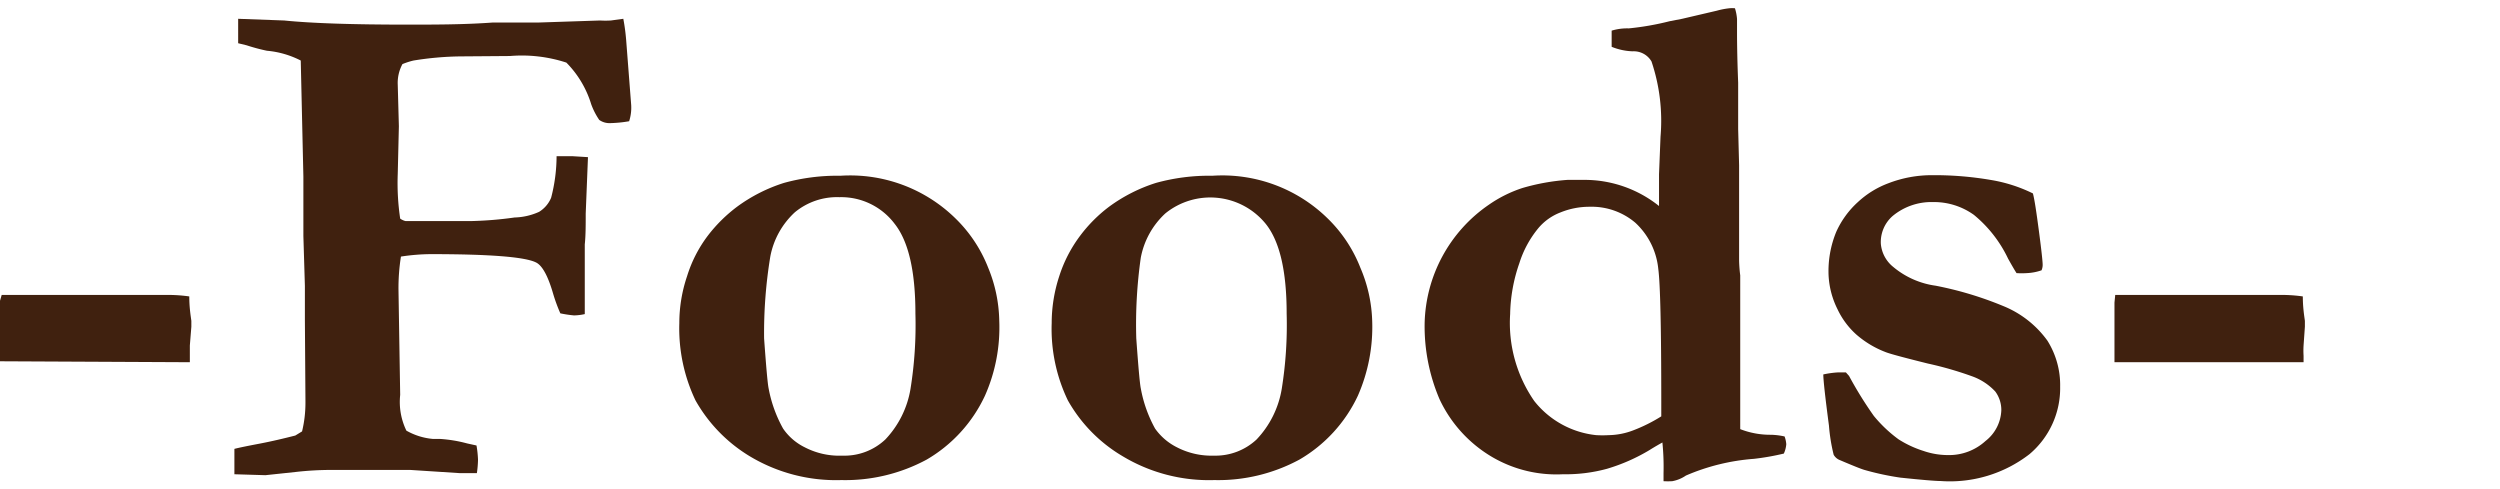
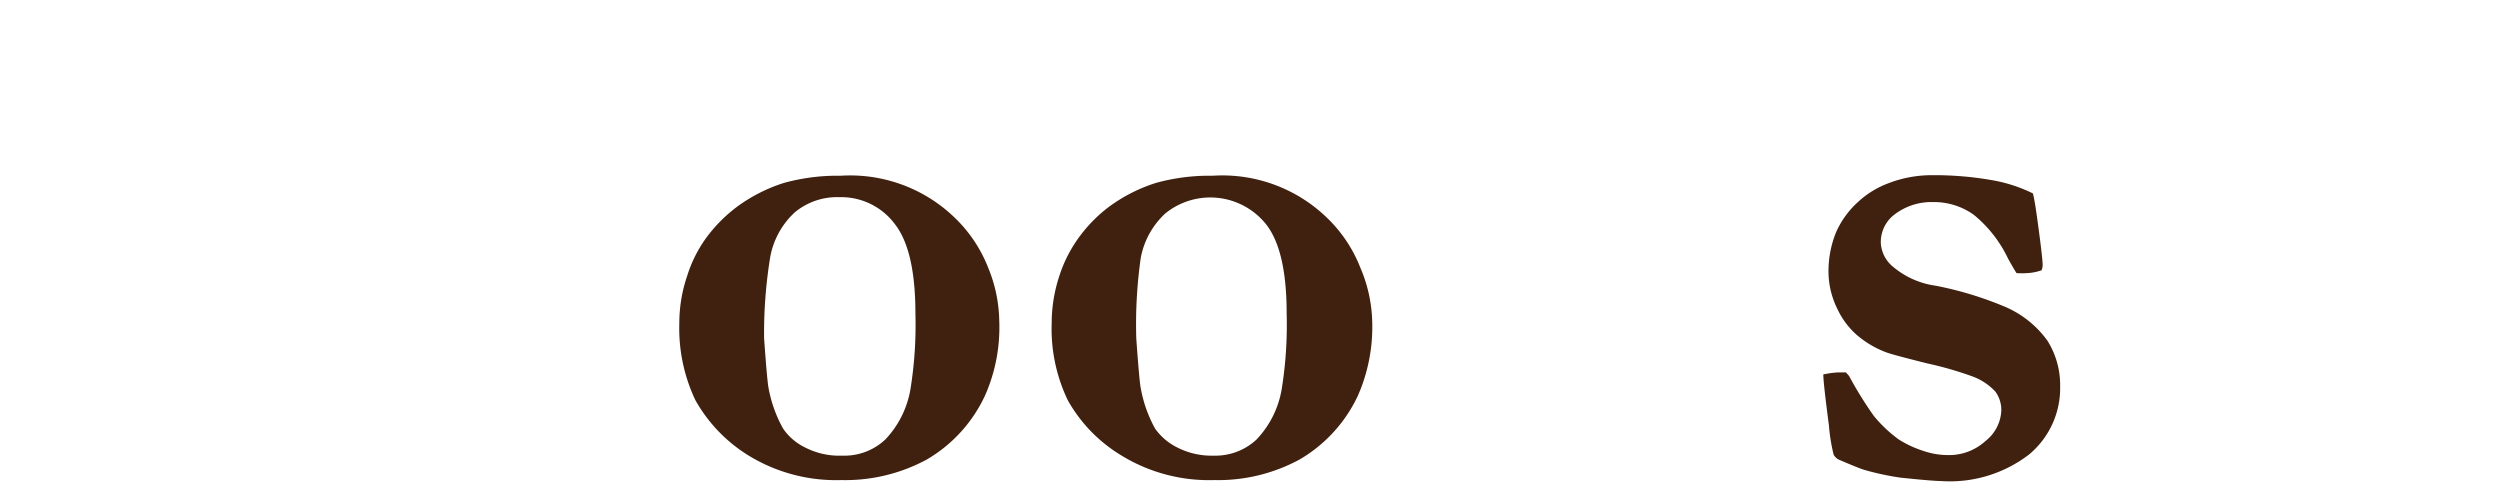
<svg xmlns="http://www.w3.org/2000/svg" viewBox="0 0 133 26">
  <defs>
    <style>.cls-1{fill:#40210f;}</style>
  </defs>
  <g id="Foods">
-     <path class="cls-1" d="M.09,15.69H5.94l3,0a8,8,0,0,1,1.13.08c0,.58.07,1,.11,1.3l0,.31-.08,1c0,.15,0,.33,0,.55v.34L0,19.22c0-.36,0-.63,0-.82s0-.65,0-1c0-.2,0-.34,0-.42L0,16Z" />
-     <path class="cls-1" d="M12.47,25.23l0-1.35c.27-.07.72-.16,1.35-.28s1.26-.27,1.89-.43l.36-.22a6.45,6.45,0,0,0,.18-1.52v-.11L16.22,17l0-1.79-.08-2.65,0-3.16L16,3.22a4.88,4.88,0,0,0-1.8-.52,10.28,10.28,0,0,1-1.08-.29l-.45-.11V1l2.45.09c1.48.15,3.67.22,6.55.22,1.44,0,3,0,4.52-.11l.35,0,.91,0,.37,0h.78l3.32-.11a4.81,4.81,0,0,0,.58,0L33.16,1a10.56,10.56,0,0,1,.15,1.11l.27,3.49a2.36,2.36,0,0,1-.11.85,6.77,6.77,0,0,1-1,.1.94.94,0,0,1-.59-.17,3.72,3.72,0,0,1-.43-.84,5.37,5.37,0,0,0-1.32-2.21,7.63,7.63,0,0,0-3-.35L24.54,3A16.61,16.61,0,0,0,22,3.22a3.81,3.81,0,0,0-.59.19,2.11,2.11,0,0,0-.25,1.1l.06,2.21-.06,2.53a12.82,12.82,0,0,0,.13,2.38.83.83,0,0,0,.28.13l1.32,0h2.22a19.65,19.65,0,0,0,2.27-.19,3.36,3.36,0,0,0,1.3-.3,1.6,1.6,0,0,0,.64-.75,8.84,8.84,0,0,0,.29-2.21l.5,0,.35,0,.82.05-.12,3c0,.63,0,1.18-.05,1.64l0,.4c0,.13,0,1,0,2.75,0,.11,0,.3,0,.56a2.89,2.89,0,0,1-.57.07,6.35,6.35,0,0,1-.73-.11,8.86,8.86,0,0,1-.37-1q-.42-1.47-.93-1.71-.89-.44-5.59-.44a10.8,10.8,0,0,0-1.59.13,10.69,10.69,0,0,0-.13,1.8l.09,5.56a3.49,3.49,0,0,0,.33,1.9,3.46,3.46,0,0,0,1.4.44l.37,0a7.29,7.29,0,0,1,1.46.24l.5.11a5.64,5.64,0,0,1,.08.75,5.46,5.46,0,0,1-.06.72l-.35,0-.57,0L21.82,25c-.3,0-1.68,0-4.16,0a17,17,0,0,0-1.94.11l-1.6.17Z" />
    <path class="cls-1" d="M50.8,11.59a7.44,7.44,0,0,1,1.77,2.65,7.7,7.7,0,0,1,.59,2.81,8.94,8.94,0,0,1-.76,4,7.69,7.69,0,0,1-3.1,3.4,9.13,9.13,0,0,1-4.54,1.09,8.91,8.91,0,0,1-4.91-1.29A8.14,8.14,0,0,1,37,21.3a8.9,8.9,0,0,1-.86-4.11,7.78,7.78,0,0,1,.41-2.49,7,7,0,0,1,1.12-2.18A8,8,0,0,1,39.21,11a8.56,8.56,0,0,1,2.5-1.27,10.65,10.65,0,0,1,3-.38A8,8,0,0,1,50.8,11.59ZM40.65,18c.11,1.54.19,2.42.24,2.66a7,7,0,0,0,.77,2.14,3,3,0,0,0,1.16,1,4,4,0,0,0,2,.44,3.17,3.17,0,0,0,2.28-.86,5.12,5.12,0,0,0,1.34-2.7,21.45,21.45,0,0,0,.26-4c0-2.26-.37-3.85-1.11-4.78a3.56,3.56,0,0,0-2.93-1.41,3.52,3.52,0,0,0-2.37.8,4.28,4.28,0,0,0-1.31,2.36A25.12,25.12,0,0,0,40.65,18Z" />
    <path class="cls-1" d="M70.6,11.59a7.44,7.44,0,0,1,1.77,2.65A7.7,7.7,0,0,1,73,17.05a9.08,9.08,0,0,1-.76,4,7.71,7.71,0,0,1-3.11,3.4,9.09,9.09,0,0,1-4.53,1.09,8.91,8.91,0,0,1-4.91-1.29,8,8,0,0,1-2.88-2.95,8.77,8.77,0,0,1-.86-4.11,8,8,0,0,1,.4-2.49,7.25,7.25,0,0,1,1.13-2.18A7.72,7.72,0,0,1,59,11a8.56,8.56,0,0,1,2.5-1.27,10.6,10.6,0,0,1,3-.38A8,8,0,0,1,70.6,11.59ZM60.45,18c.11,1.54.19,2.42.24,2.66a7,7,0,0,0,.76,2.14,3.15,3.15,0,0,0,1.17,1,4,4,0,0,0,1.95.44,3.2,3.2,0,0,0,2.28-.86,5.12,5.12,0,0,0,1.34-2.7,21.45,21.45,0,0,0,.26-4c0-2.26-.37-3.85-1.12-4.78A3.8,3.8,0,0,0,62,11.35a4.28,4.28,0,0,0-1.31,2.36A25.12,25.12,0,0,0,60.45,18Z" />
-     <path class="cls-1" d="M79.21,10.89A6.84,6.84,0,0,1,81,10a11.38,11.38,0,0,1,2.39-.43h1a6.34,6.34,0,0,1,3.87,1.39l0-.44,0-1.25.08-2a9.89,9.89,0,0,0-.48-4,1.09,1.09,0,0,0-1-.54,3.22,3.22,0,0,1-1.12-.24V1.63a2.86,2.86,0,0,1,.91-.12,14.58,14.58,0,0,0,2.17-.38L89.49,1,91.33.57A4.21,4.21,0,0,1,92,.44a1.53,1.53,0,0,1,.3,0,2.57,2.57,0,0,1,.11.57l0,.28v.33c0,.35,0,1.27.06,2.77v1l0,.54,0,.93.05,1.93,0,1.13c0,.49,0,1.27,0,2.34,0,.17,0,.32,0,.46v.69c0,.2,0,.34,0,.44a7.51,7.51,0,0,0,.06.8v1l0,.39c0,.36,0,.85,0,1.48s0,1.23,0,1.75c0,.21,0,.4,0,.57v1.4q0,.66,0,1.59a4.4,4.4,0,0,0,1.64.3,3.72,3.72,0,0,1,.72.09,1.53,1.53,0,0,1,.09.41,1.46,1.46,0,0,1-.13.5,13.17,13.17,0,0,1-1.59.28,11.22,11.22,0,0,0-3.62.89,1.87,1.87,0,0,1-.73.3,4.3,4.3,0,0,1-.46,0c0-.23,0-.37,0-.43a13.11,13.11,0,0,0-.06-1.63c-.18.1-.41.23-.68.4a9.79,9.79,0,0,1-2.27,1,8.32,8.32,0,0,1-2.34.29,6.76,6.76,0,0,1-3.72-.89,7,7,0,0,1-2.85-3.11,9.87,9.87,0,0,1-.79-4A7.86,7.86,0,0,1,79.21,10.89Zm5.71,12.26a5.92,5.92,0,0,0,.67,0,3.81,3.81,0,0,0,1.31-.26,8.5,8.5,0,0,0,1.48-.74c0-.41,0-.67,0-.76q0-5.89-.16-7.09A3.86,3.86,0,0,0,87,11.85,3.59,3.59,0,0,0,84.57,11a4.07,4.07,0,0,0-1.55.3,2.88,2.88,0,0,0-1.19.85,5.53,5.53,0,0,0-1,1.85,8.65,8.65,0,0,0-.49,2.71,7.28,7.28,0,0,0,1.28,4.62A4.84,4.84,0,0,0,84.92,23.15Z" />
    <path class="cls-1" d="M97,19.92a5.07,5.07,0,0,1,.81-.11l.39,0,.17.19a20.28,20.28,0,0,0,1.32,2.13A7.18,7.18,0,0,0,101,23.37a5.59,5.59,0,0,0,1.33.62,4,4,0,0,0,1.3.22,2.87,2.87,0,0,0,2-.75,2.17,2.17,0,0,0,.84-1.63,1.65,1.65,0,0,0-.32-1,3.12,3.12,0,0,0-1.26-.82,18.59,18.59,0,0,0-2.33-.67c-1.24-.31-2-.51-2.25-.61a5.16,5.16,0,0,1-1.55-.93,4.23,4.23,0,0,1-1-1.34,4.52,4.52,0,0,1-.48-1.82,5.49,5.49,0,0,1,.41-2.31,4.79,4.79,0,0,1,1.15-1.58,4.9,4.9,0,0,1,1.62-1,6.39,6.39,0,0,1,2.33-.43,17.68,17.68,0,0,1,3.1.25,8,8,0,0,1,2.26.72c.08.28.18.94.32,2s.2,1.63.2,1.81a.74.74,0,0,1-.06.28,2.75,2.75,0,0,1-.79.15,4.26,4.26,0,0,1-.54,0c-.11-.17-.26-.43-.45-.77a6.75,6.75,0,0,0-1.82-2.33,3.64,3.64,0,0,0-2.17-.68,3.23,3.23,0,0,0-2.15.74,1.84,1.84,0,0,0-.63,1.47,1.77,1.77,0,0,0,.66,1.24,4.46,4.46,0,0,0,2.26,1,18.67,18.67,0,0,1,3.59,1.08,5.39,5.39,0,0,1,2.35,1.84,4.44,4.44,0,0,1,.68,2.45,4.59,4.59,0,0,1-1.63,3.59,6.92,6.92,0,0,1-4.74,1.43q-.41,0-2.13-.18A14.55,14.55,0,0,1,99.19,25q-.25-.07-1.35-.54a.64.64,0,0,1-.29-.27,9.52,9.52,0,0,1-.25-1.55C97.1,21.12,97,20.22,97,19.92Z" />
-     <path class="cls-1" d="M112.53,15.69h5.85l3,0a7.9,7.9,0,0,1,1.13.08c0,.58.07,1,.11,1.3l0,.31-.07,1a4.45,4.45,0,0,0,0,.55v.34l-10.06,0c0-.36,0-.63,0-.82s0-.65,0-1c0-.2,0-.34,0-.42l0-.93Z" />
  </g>
</svg>